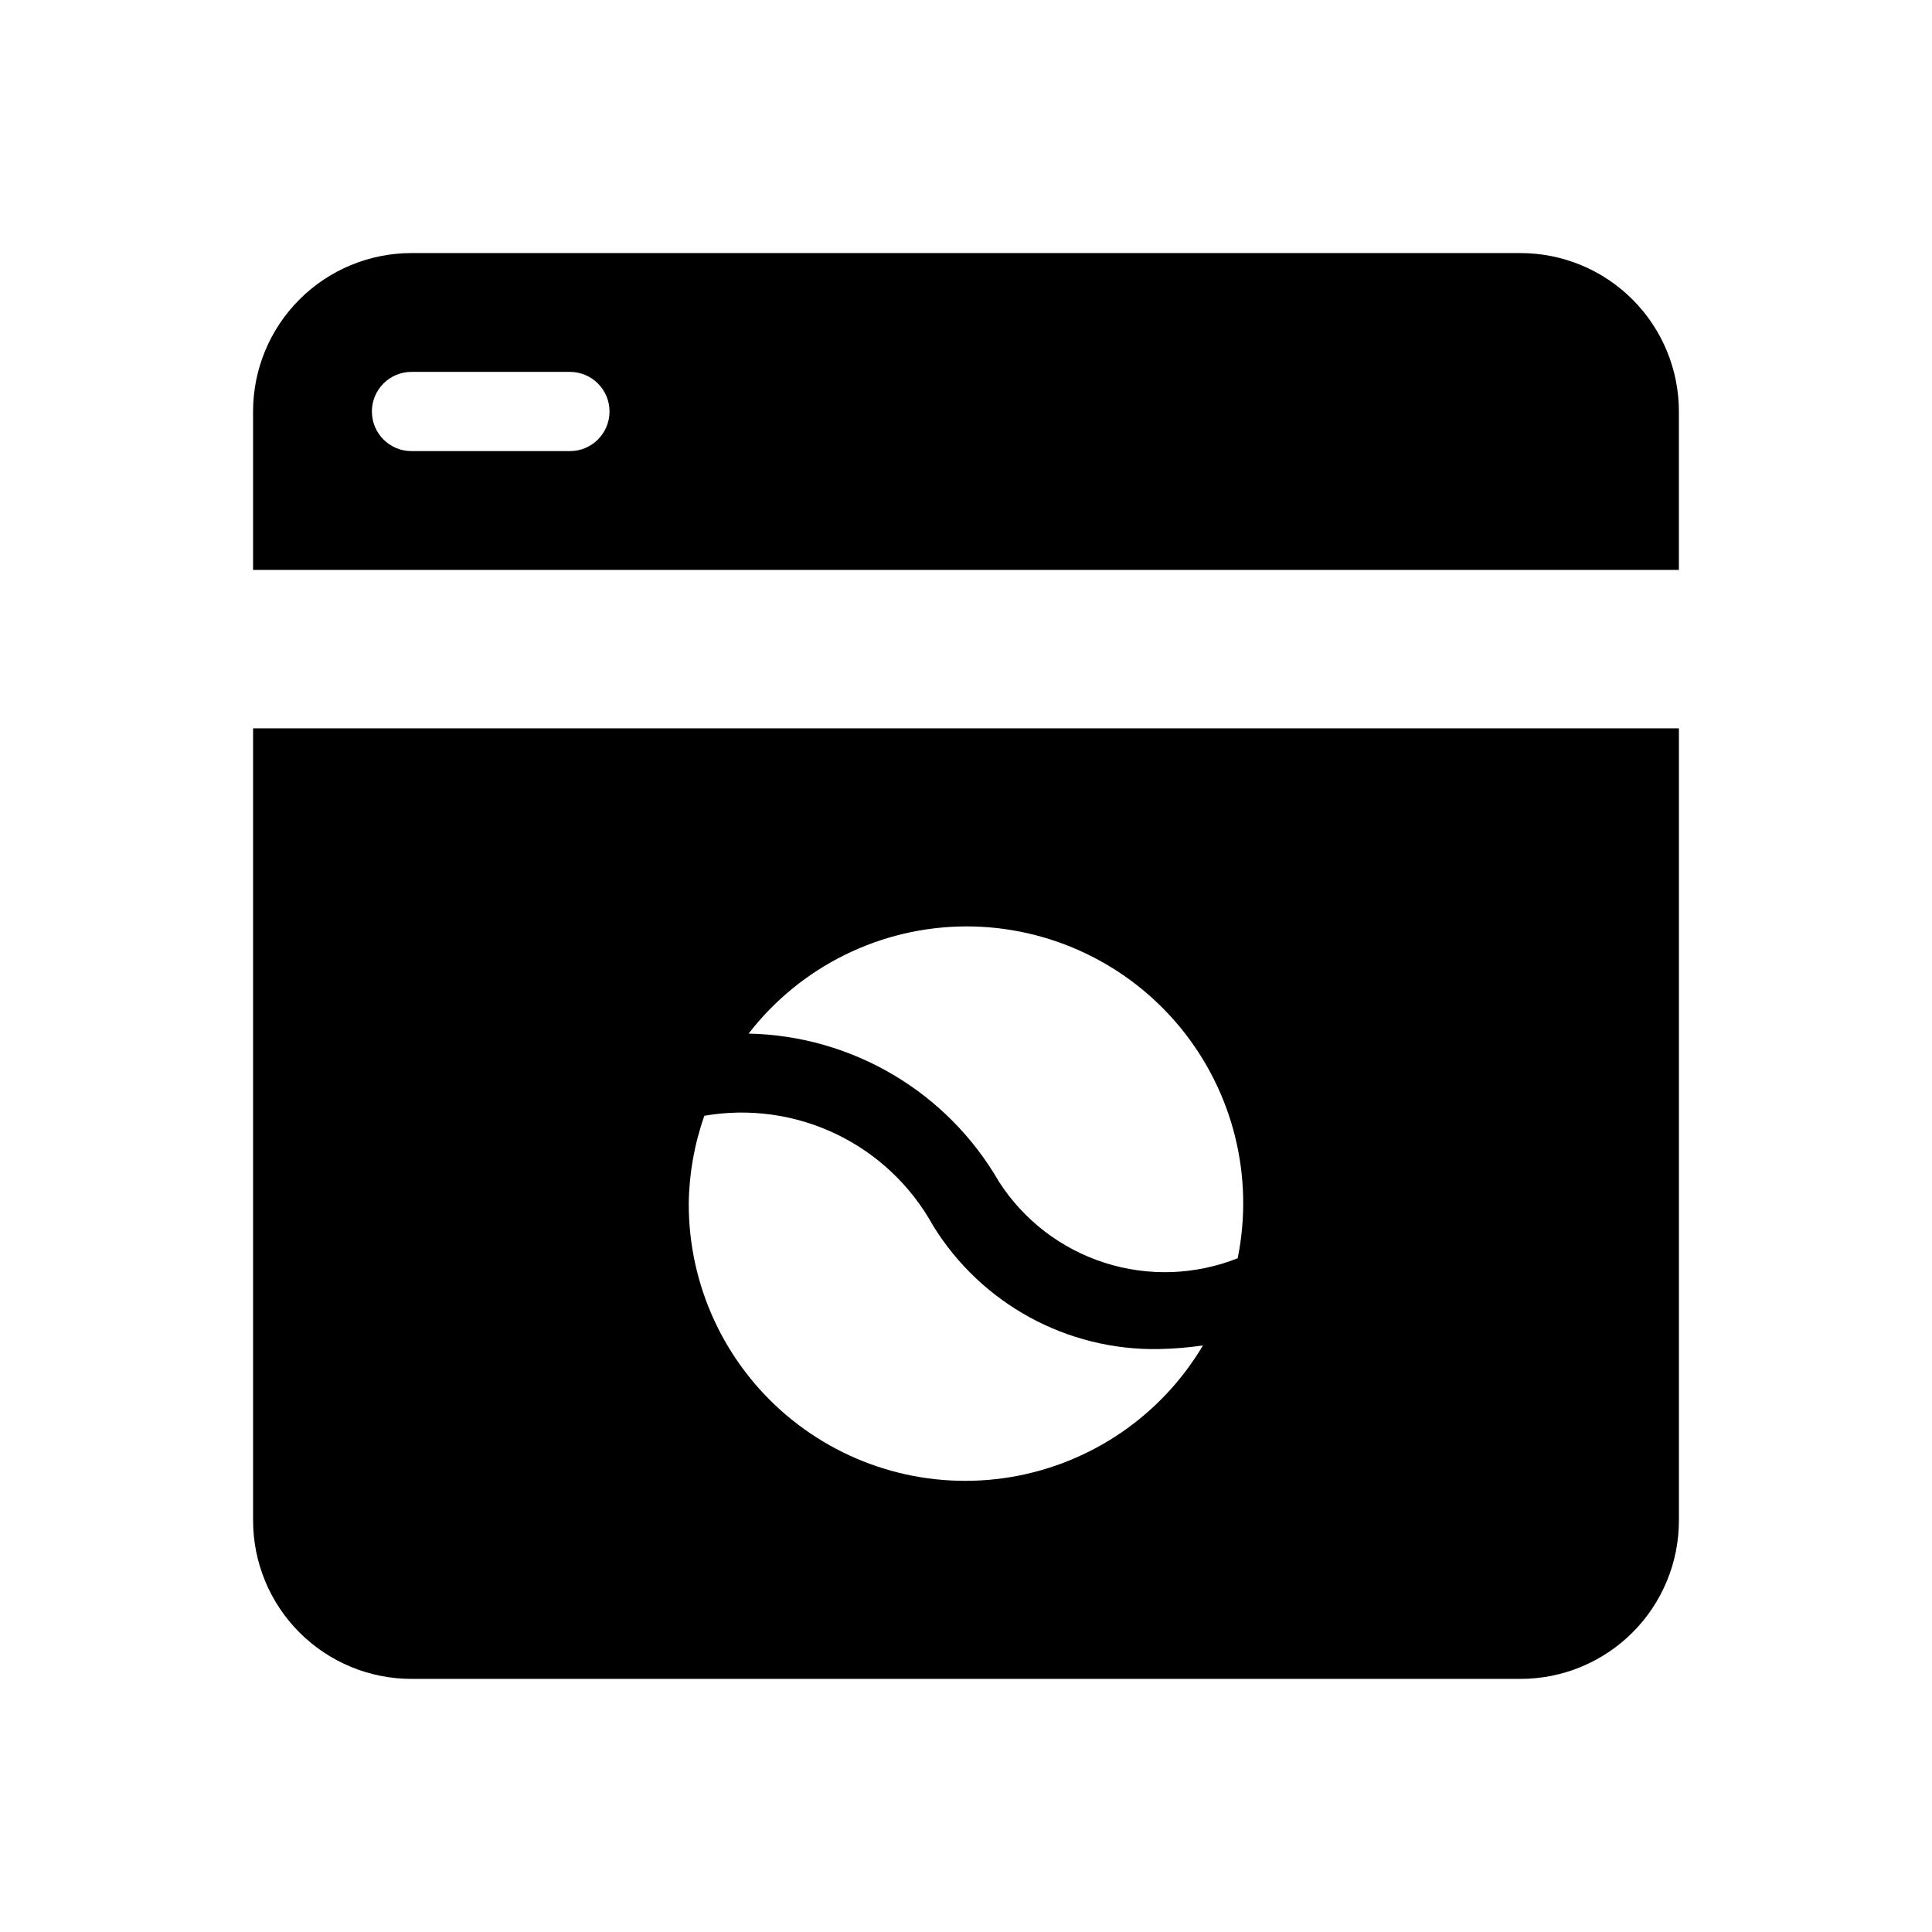
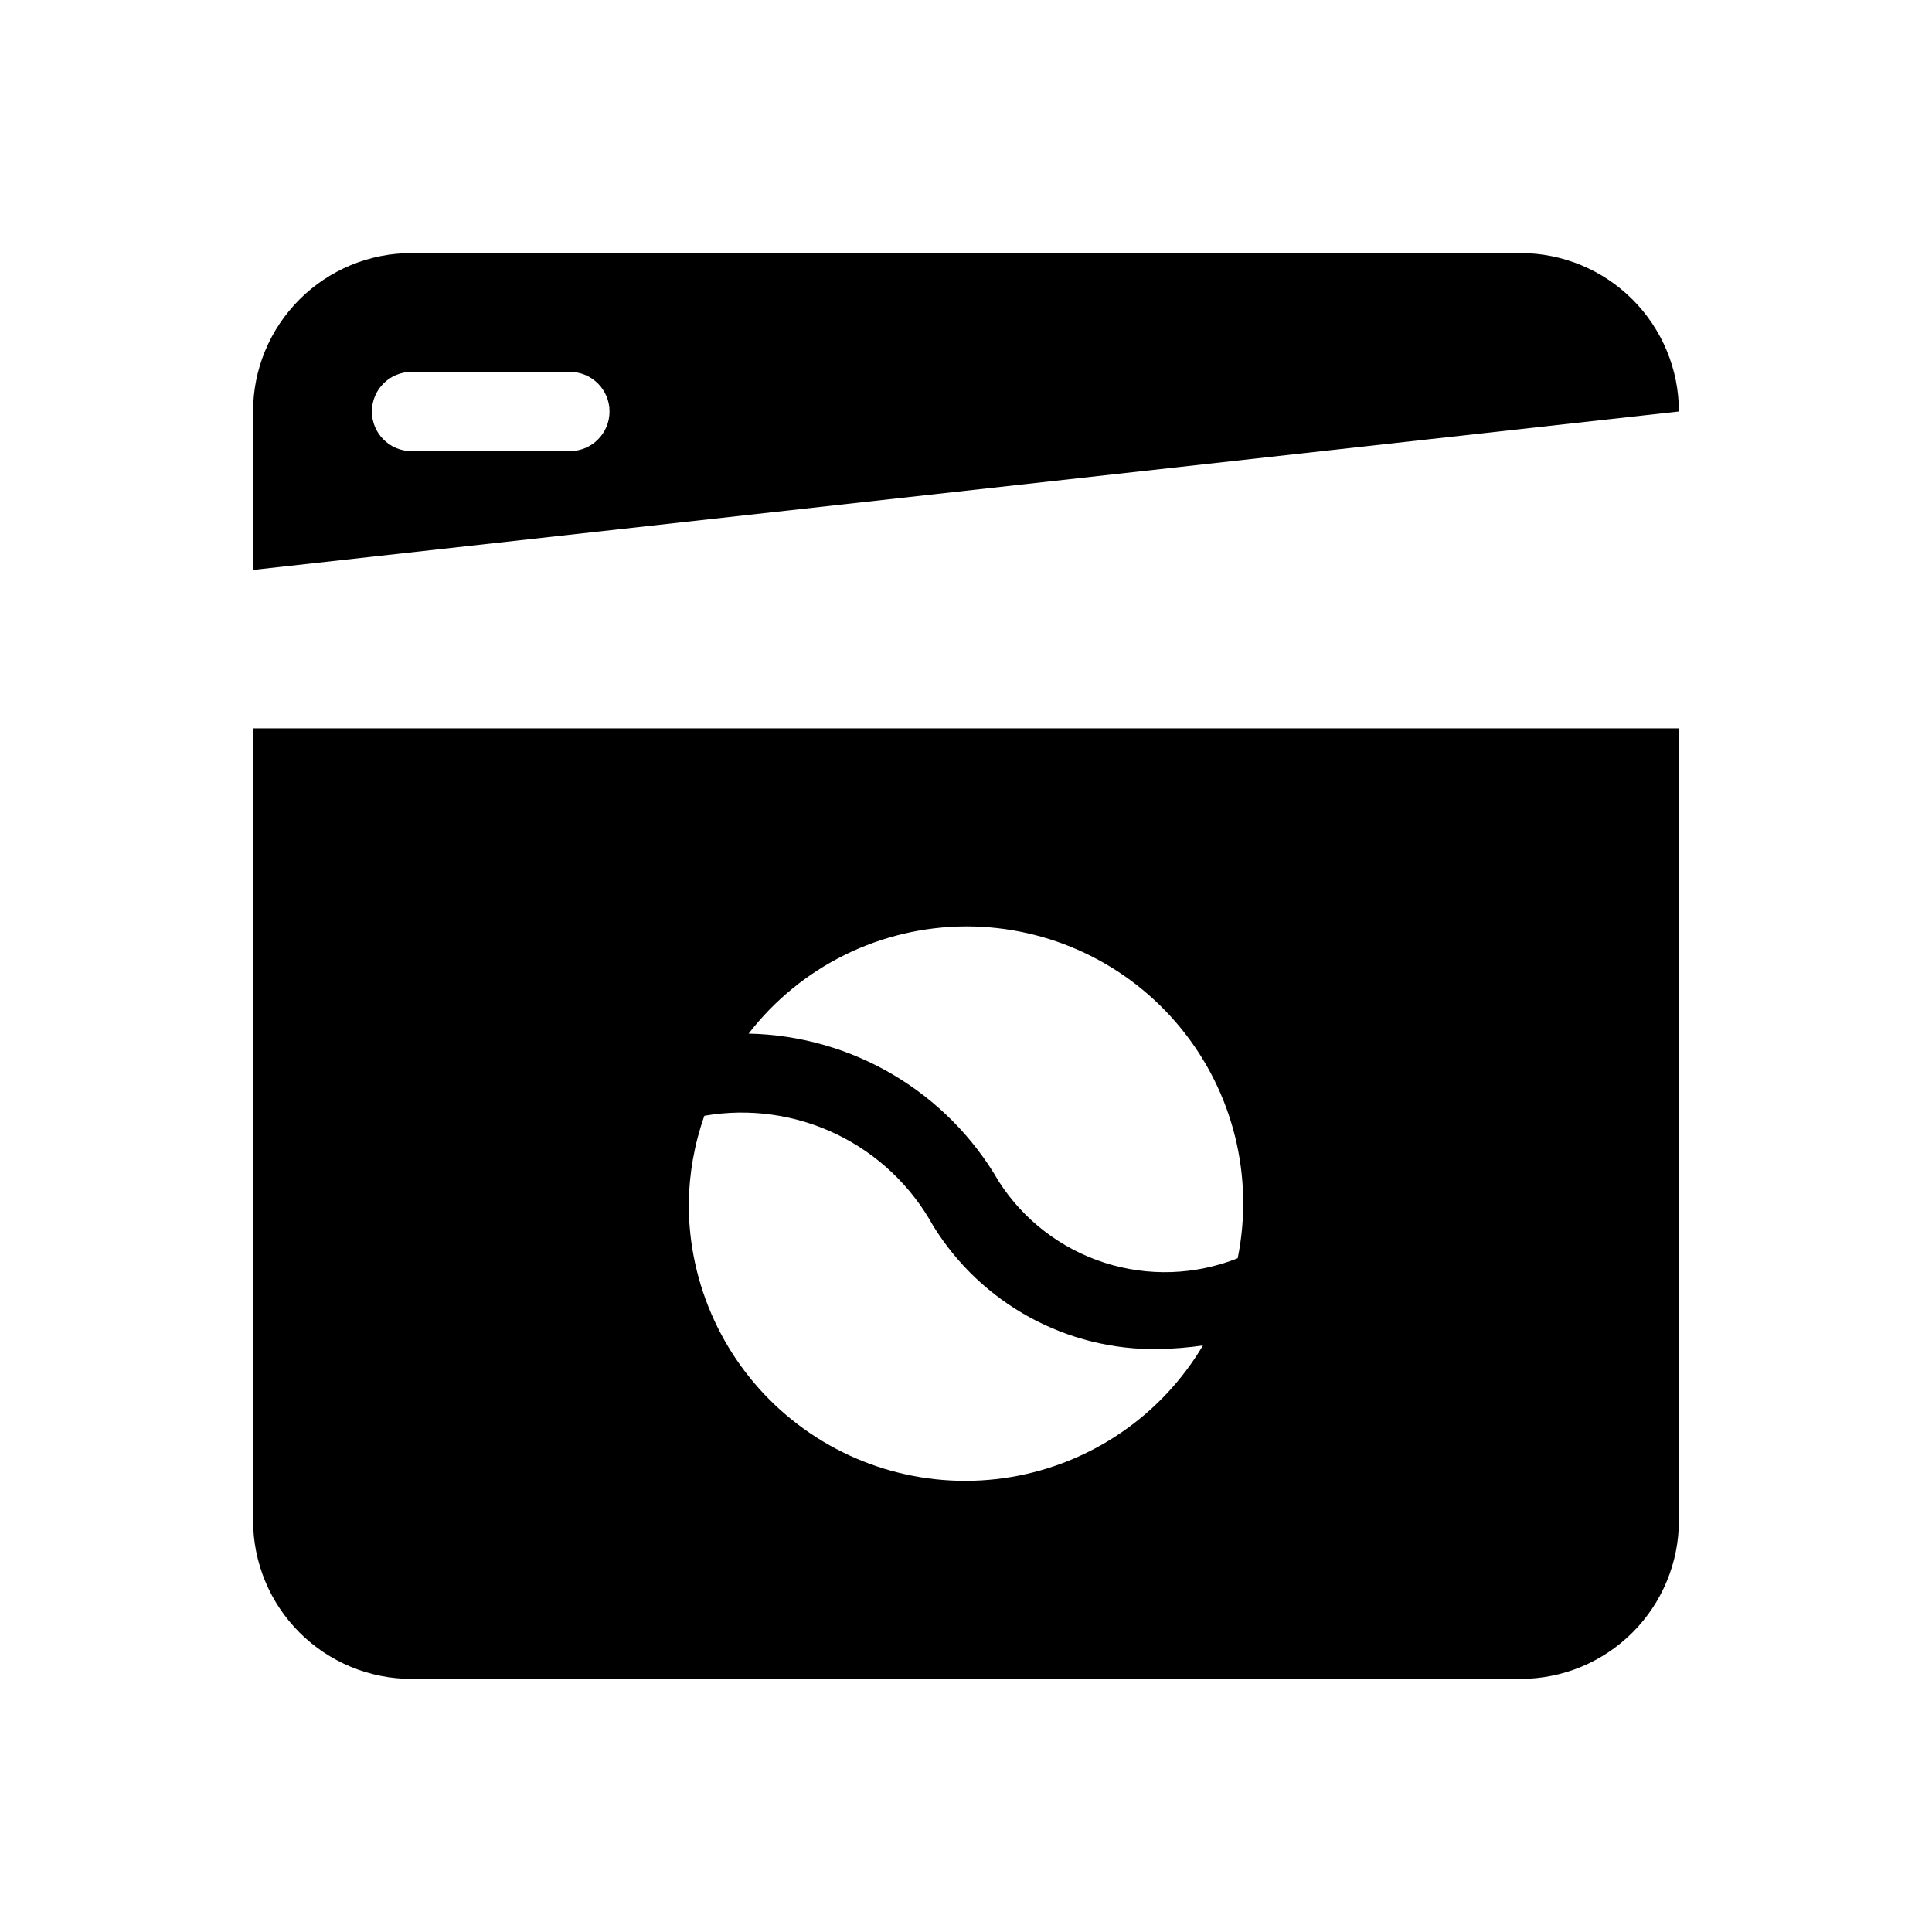
<svg xmlns="http://www.w3.org/2000/svg" fill="#000000" width="800px" height="800px" version="1.1" viewBox="144 144 512 512">
-   <path d="m211.07 546.94c0 11.137 4.422 21.816 12.297 29.688 7.875 7.875 18.551 12.297 29.688 12.297h293.89c11.137 0 21.816-4.422 29.688-12.297 7.875-7.871 12.297-18.551 12.297-29.688v-209.92h-377.86zm188.93-157.44v0.004c22.031-0.031 42.91 9.84 56.867 26.887 13.957 17.047 19.512 39.461 15.133 61.055-11.262 4.477-23.734 4.898-35.273 1.199-11.543-3.703-21.441-11.297-28-21.492-13.715-23.793-38.879-38.68-66.336-39.238 13.789-17.852 35.051-28.336 57.609-28.41zm-69.336 50.191c11.875-2.059 24.094-0.359 34.957 4.856 10.863 5.219 19.828 13.695 25.645 24.25 12.762 20.711 35.504 33.148 59.828 32.719 3.918-0.078 7.824-0.398 11.703-0.961-11.012 18.559-29.641 31.316-50.922 34.879-21.285 3.559-43.051-2.445-59.5-16.41-16.449-13.965-25.906-34.473-25.848-56.047 0.094-7.938 1.492-15.801 4.137-23.285zm258.26-186.64c0-11.137-4.422-21.812-12.297-29.688-7.871-7.875-18.551-12.297-29.688-12.297h-293.89c-11.137 0-21.812 4.422-29.688 12.297s-12.297 18.551-12.297 29.688v41.984h377.86zm-293.89 10.496h-41.984c-5.797 0-10.496-4.699-10.496-10.496 0-5.797 4.699-10.496 10.496-10.496h41.984c5.797 0 10.496 4.699 10.496 10.496 0 5.797-4.699 10.496-10.496 10.496z" />
+   <path d="m211.07 546.94c0 11.137 4.422 21.816 12.297 29.688 7.875 7.875 18.551 12.297 29.688 12.297h293.89c11.137 0 21.816-4.422 29.688-12.297 7.875-7.871 12.297-18.551 12.297-29.688v-209.92h-377.86zm188.93-157.44v0.004c22.031-0.031 42.91 9.84 56.867 26.887 13.957 17.047 19.512 39.461 15.133 61.055-11.262 4.477-23.734 4.898-35.273 1.199-11.543-3.703-21.441-11.297-28-21.492-13.715-23.793-38.879-38.68-66.336-39.238 13.789-17.852 35.051-28.336 57.609-28.41zm-69.336 50.191c11.875-2.059 24.094-0.359 34.957 4.856 10.863 5.219 19.828 13.695 25.645 24.25 12.762 20.711 35.504 33.148 59.828 32.719 3.918-0.078 7.824-0.398 11.703-0.961-11.012 18.559-29.641 31.316-50.922 34.879-21.285 3.559-43.051-2.445-59.5-16.41-16.449-13.965-25.906-34.473-25.848-56.047 0.094-7.938 1.492-15.801 4.137-23.285zm258.26-186.64c0-11.137-4.422-21.812-12.297-29.688-7.871-7.875-18.551-12.297-29.688-12.297h-293.89c-11.137 0-21.812 4.422-29.688 12.297s-12.297 18.551-12.297 29.688v41.984zm-293.89 10.496h-41.984c-5.797 0-10.496-4.699-10.496-10.496 0-5.797 4.699-10.496 10.496-10.496h41.984c5.797 0 10.496 4.699 10.496 10.496 0 5.797-4.699 10.496-10.496 10.496z" />
</svg>